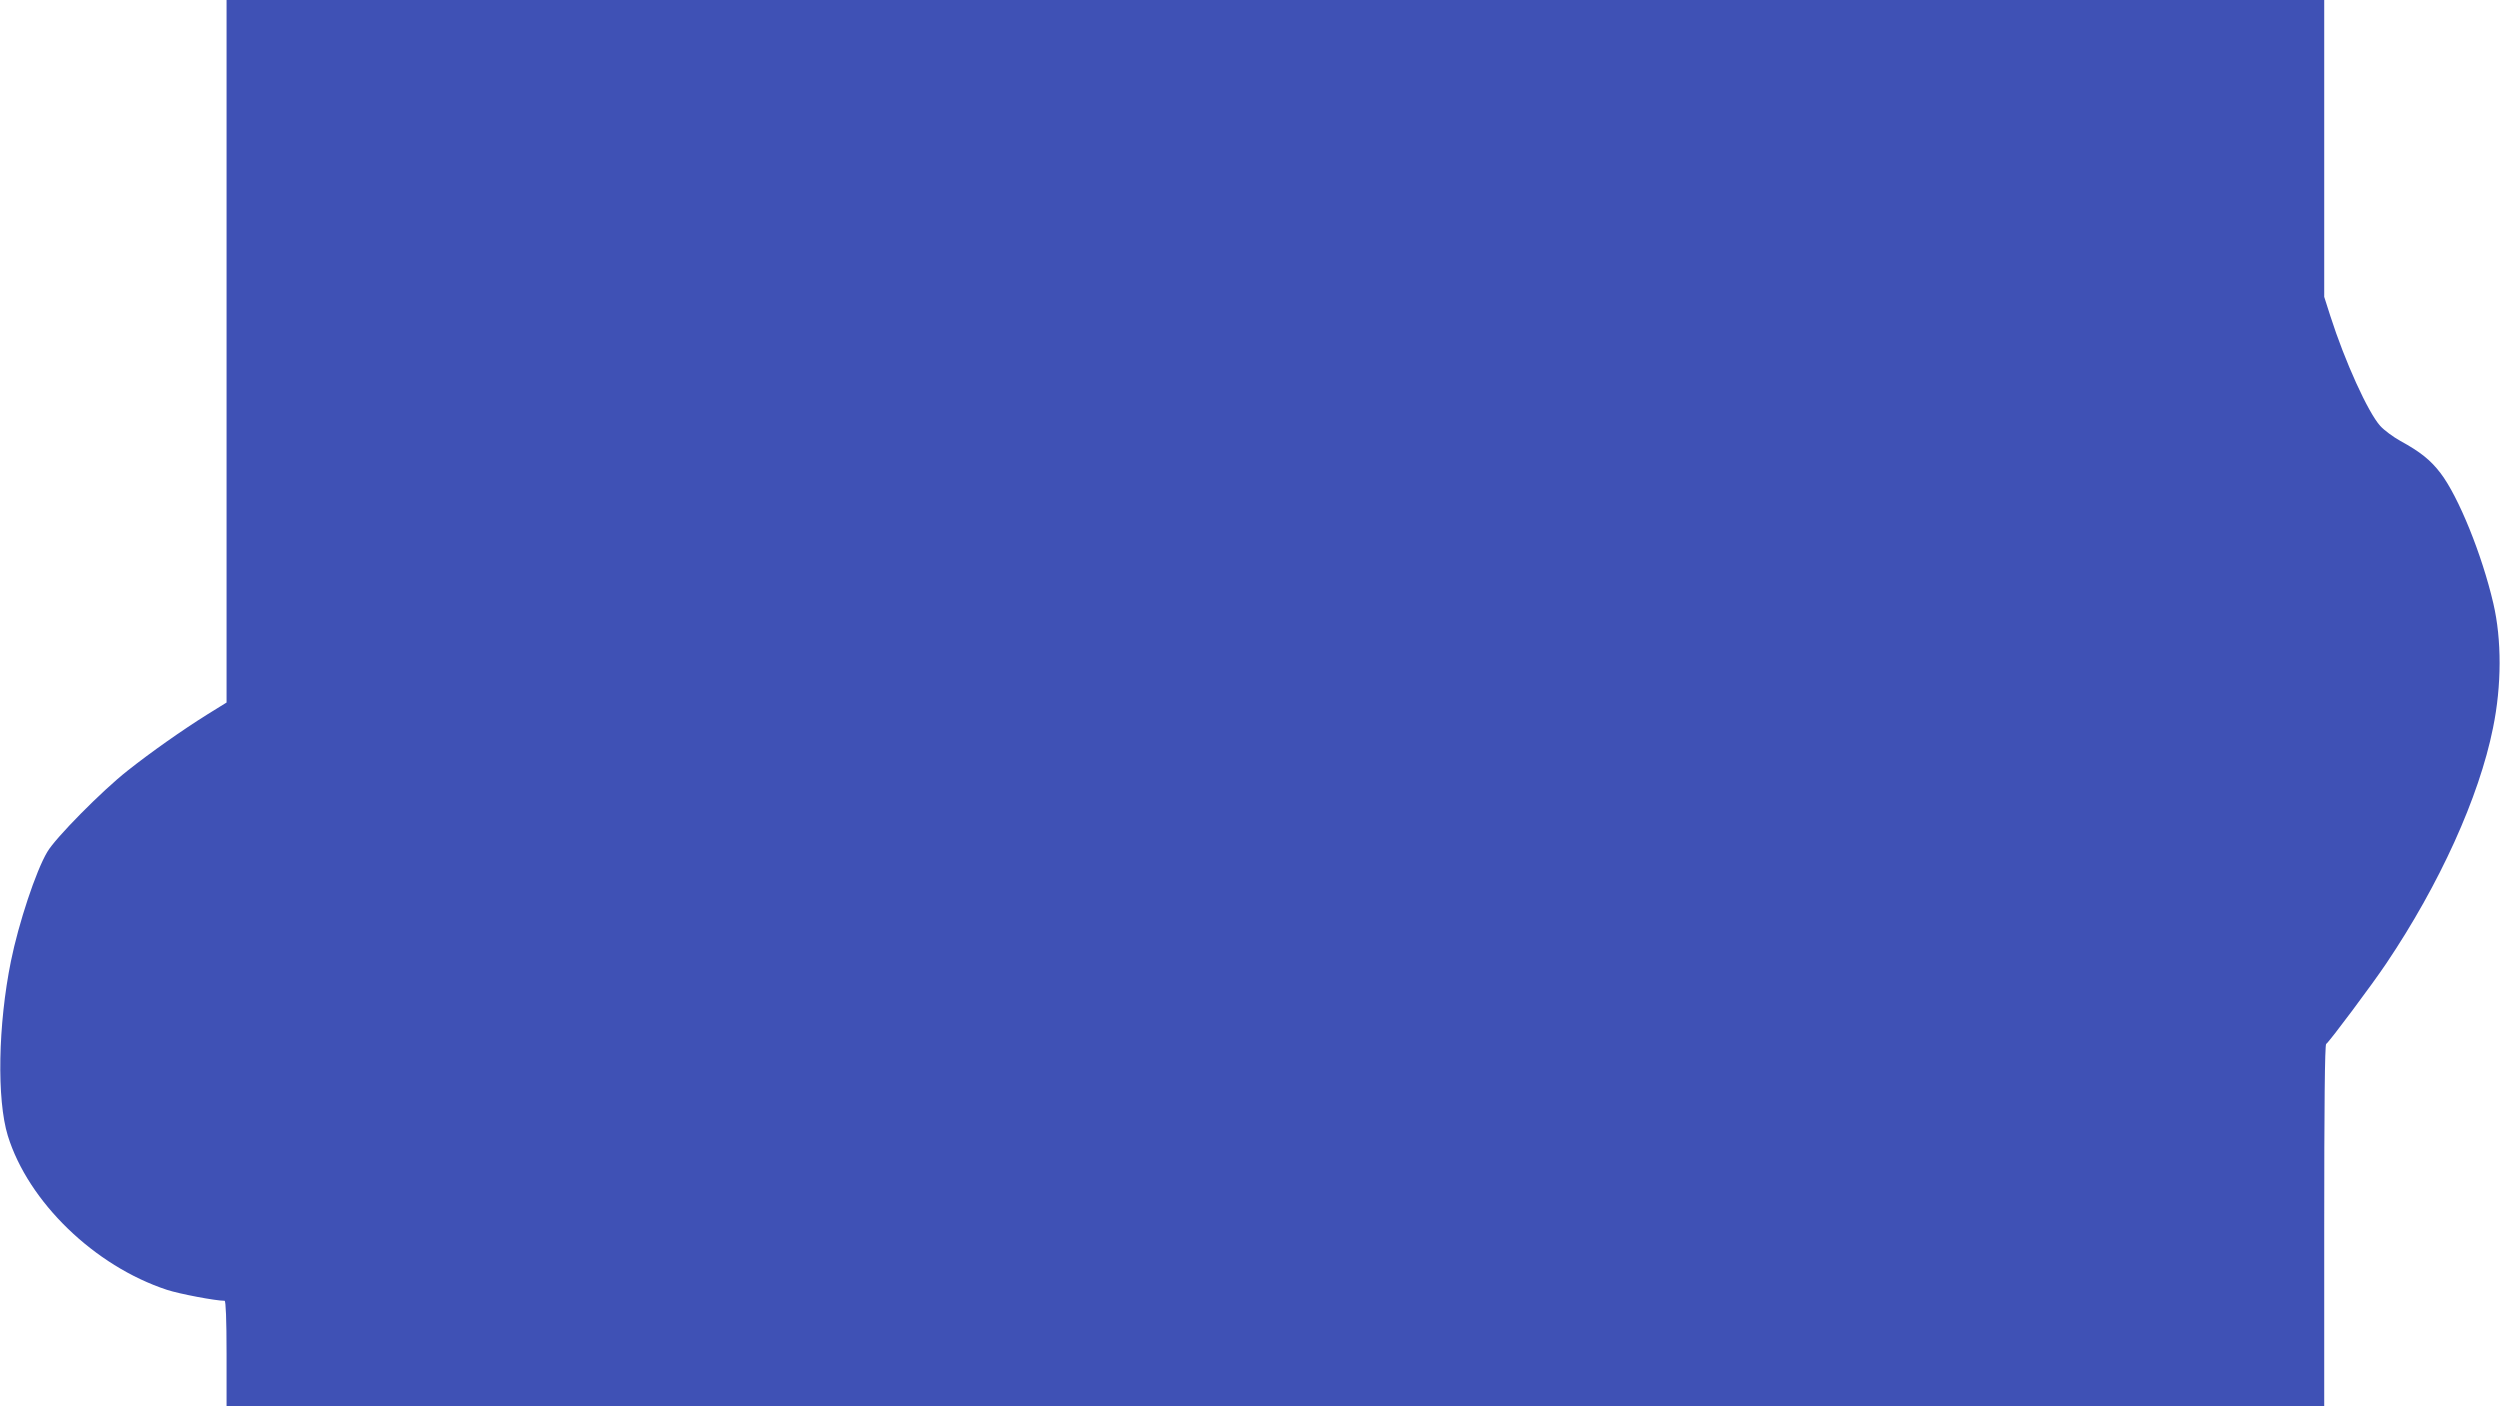
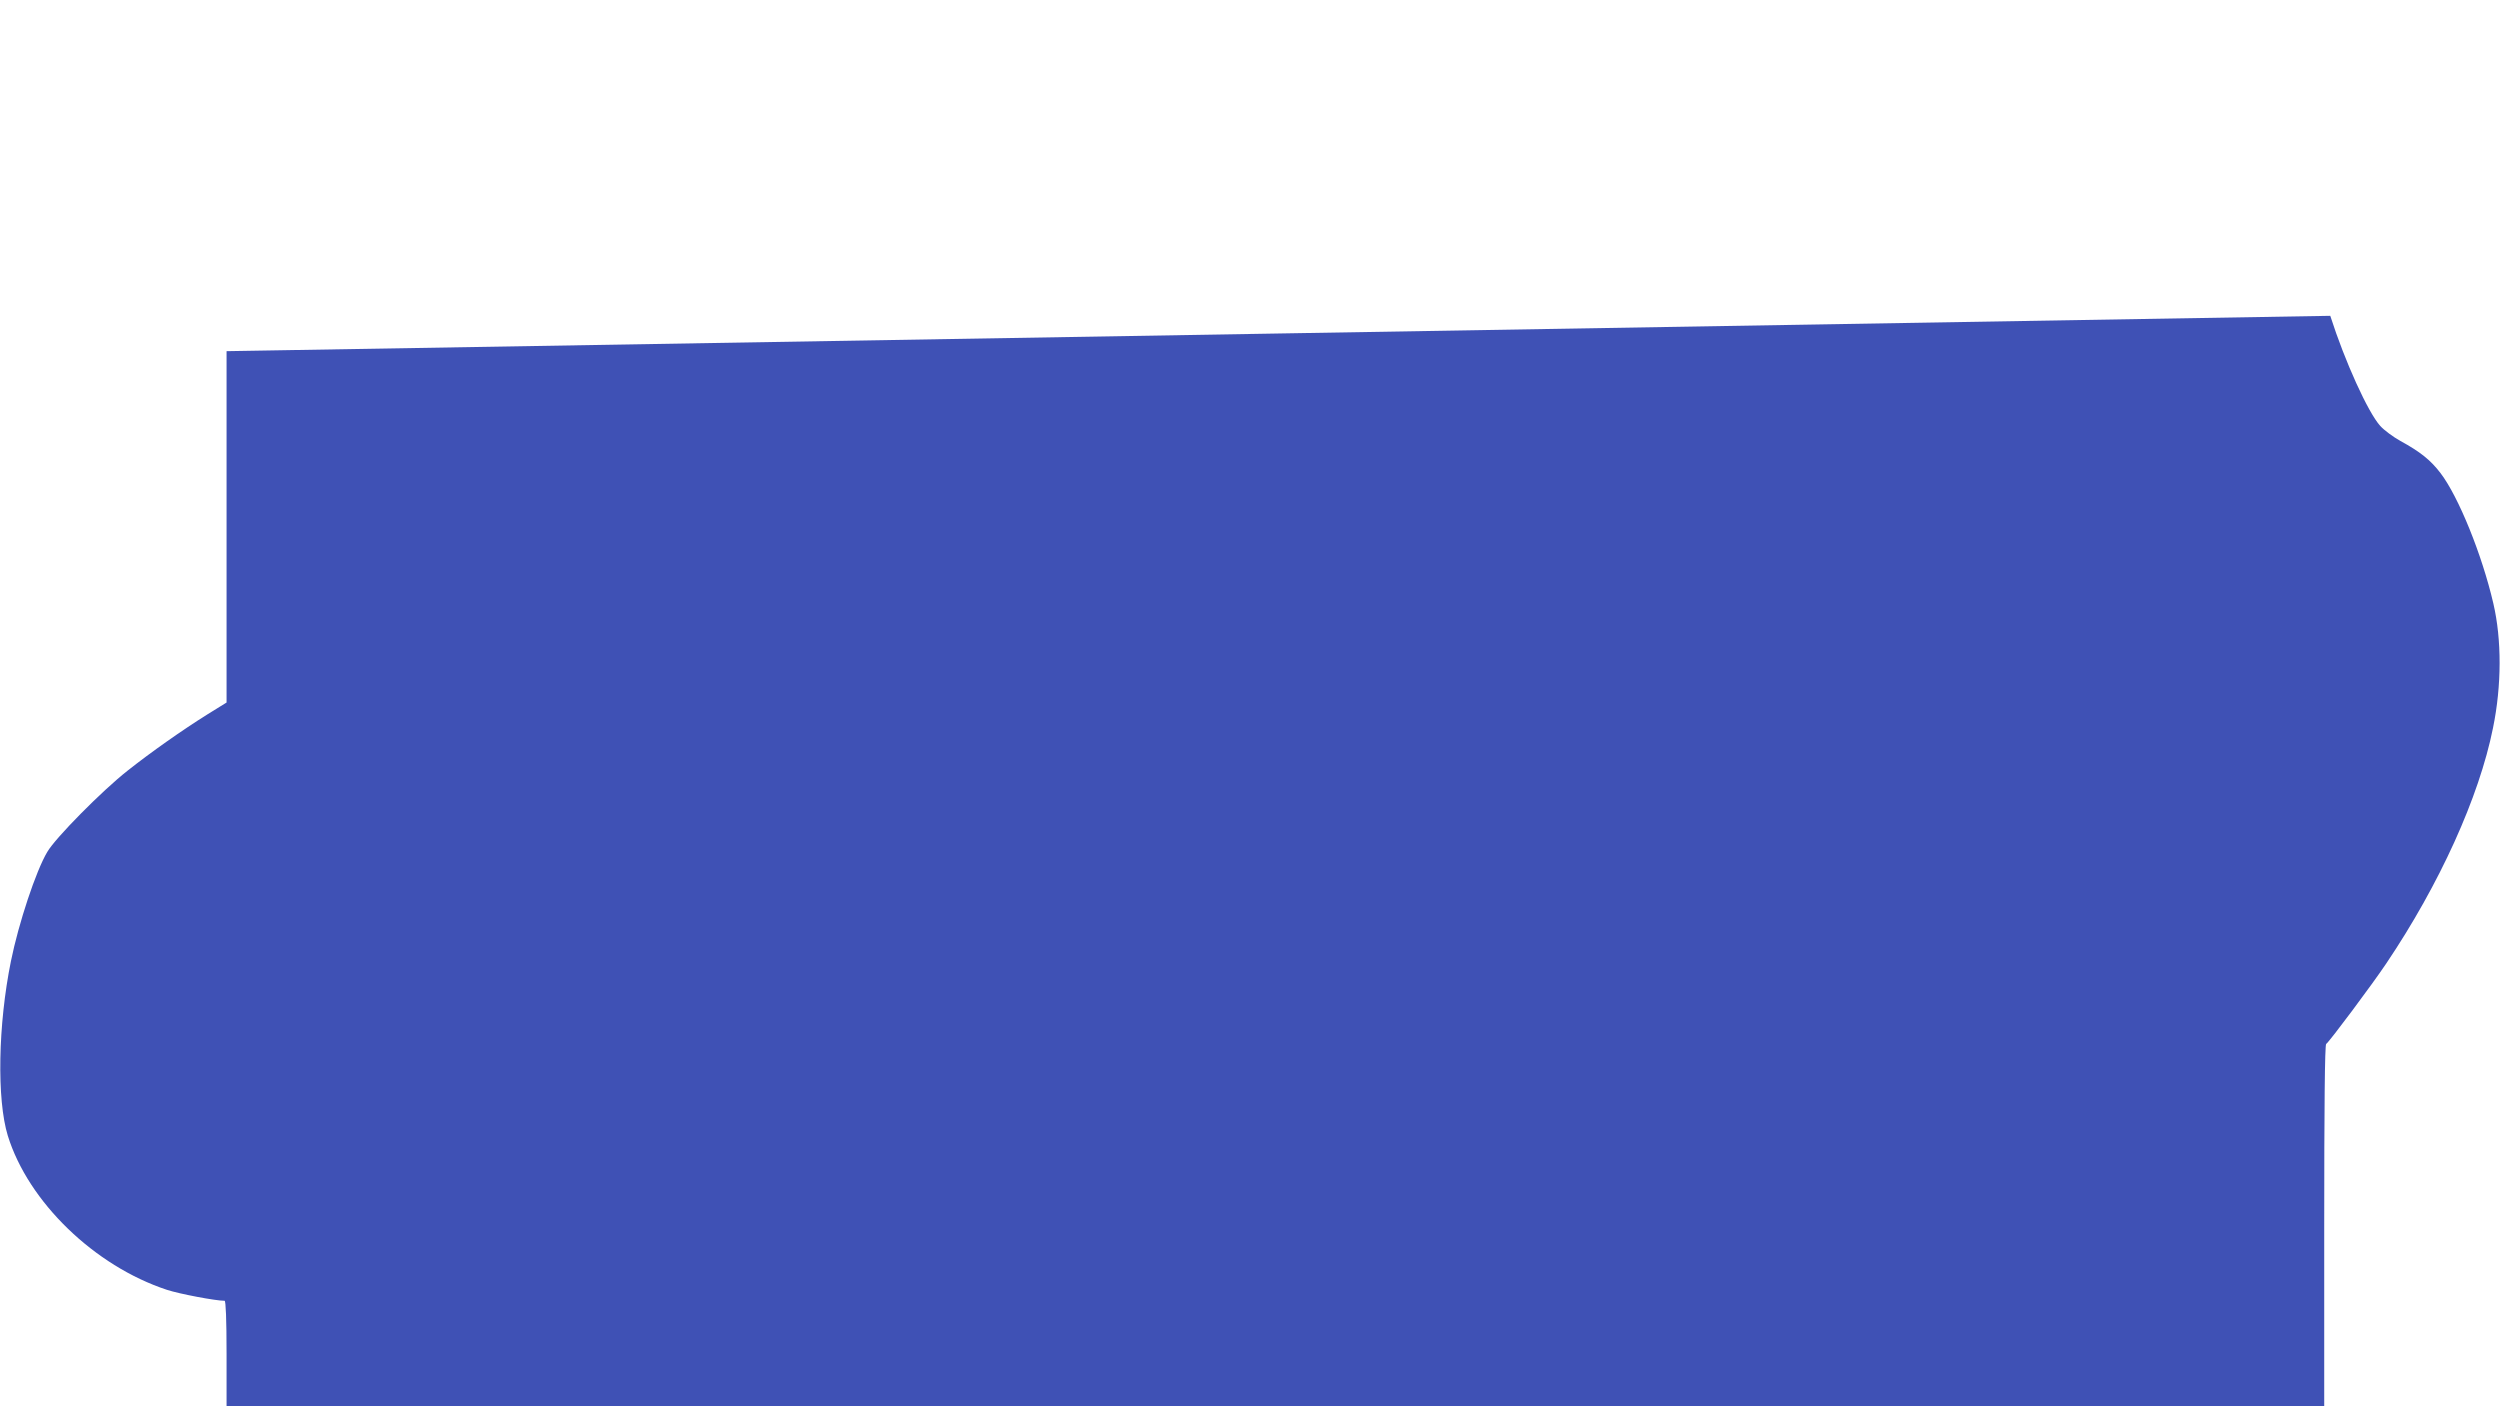
<svg xmlns="http://www.w3.org/2000/svg" version="1.0" width="1280pt" height="720pt" viewBox="0 0 1280 720" preserveAspectRatio="xMidYMid meet">
  <g transform="translate(0,720) scale(0.1,-0.1)" fill="#3f51b5" stroke="none">
-     <path d="M1160 5402 l0 -1799 -97 -60 c-131 -82 -290 -194 -410 -289 -131 -103 -370 -345 -411 -416 -58 -97 -147 -366 -186 -559 -66 -325 -73 -708 -16 -894 105 -339 444 -667 815 -789 64 -21 249 -56 295 -56 6 0 10 -95 10 -270 l0 -270 5370 0 5370 0 0 924 c0 604 3 927 10 931 15 9 238 308 307 411 274 407 476 853 547 1206 45 219 45 453 2 638 -58 250 -178 546 -270 667 -51 67 -103 109 -207 166 -36 20 -82 54 -102 76 -63 70 -181 330 -256 564 l-31 97 0 760 0 760 -5370 0 -5370 0 0 -1798z" />
+     <path d="M1160 5402 l0 -1799 -97 -60 c-131 -82 -290 -194 -410 -289 -131 -103 -370 -345 -411 -416 -58 -97 -147 -366 -186 -559 -66 -325 -73 -708 -16 -894 105 -339 444 -667 815 -789 64 -21 249 -56 295 -56 6 0 10 -95 10 -270 l0 -270 5370 0 5370 0 0 924 c0 604 3 927 10 931 15 9 238 308 307 411 274 407 476 853 547 1206 45 219 45 453 2 638 -58 250 -178 546 -270 667 -51 67 -103 109 -207 166 -36 20 -82 54 -102 76 -63 70 -181 330 -256 564 z" />
  </g>
</svg>